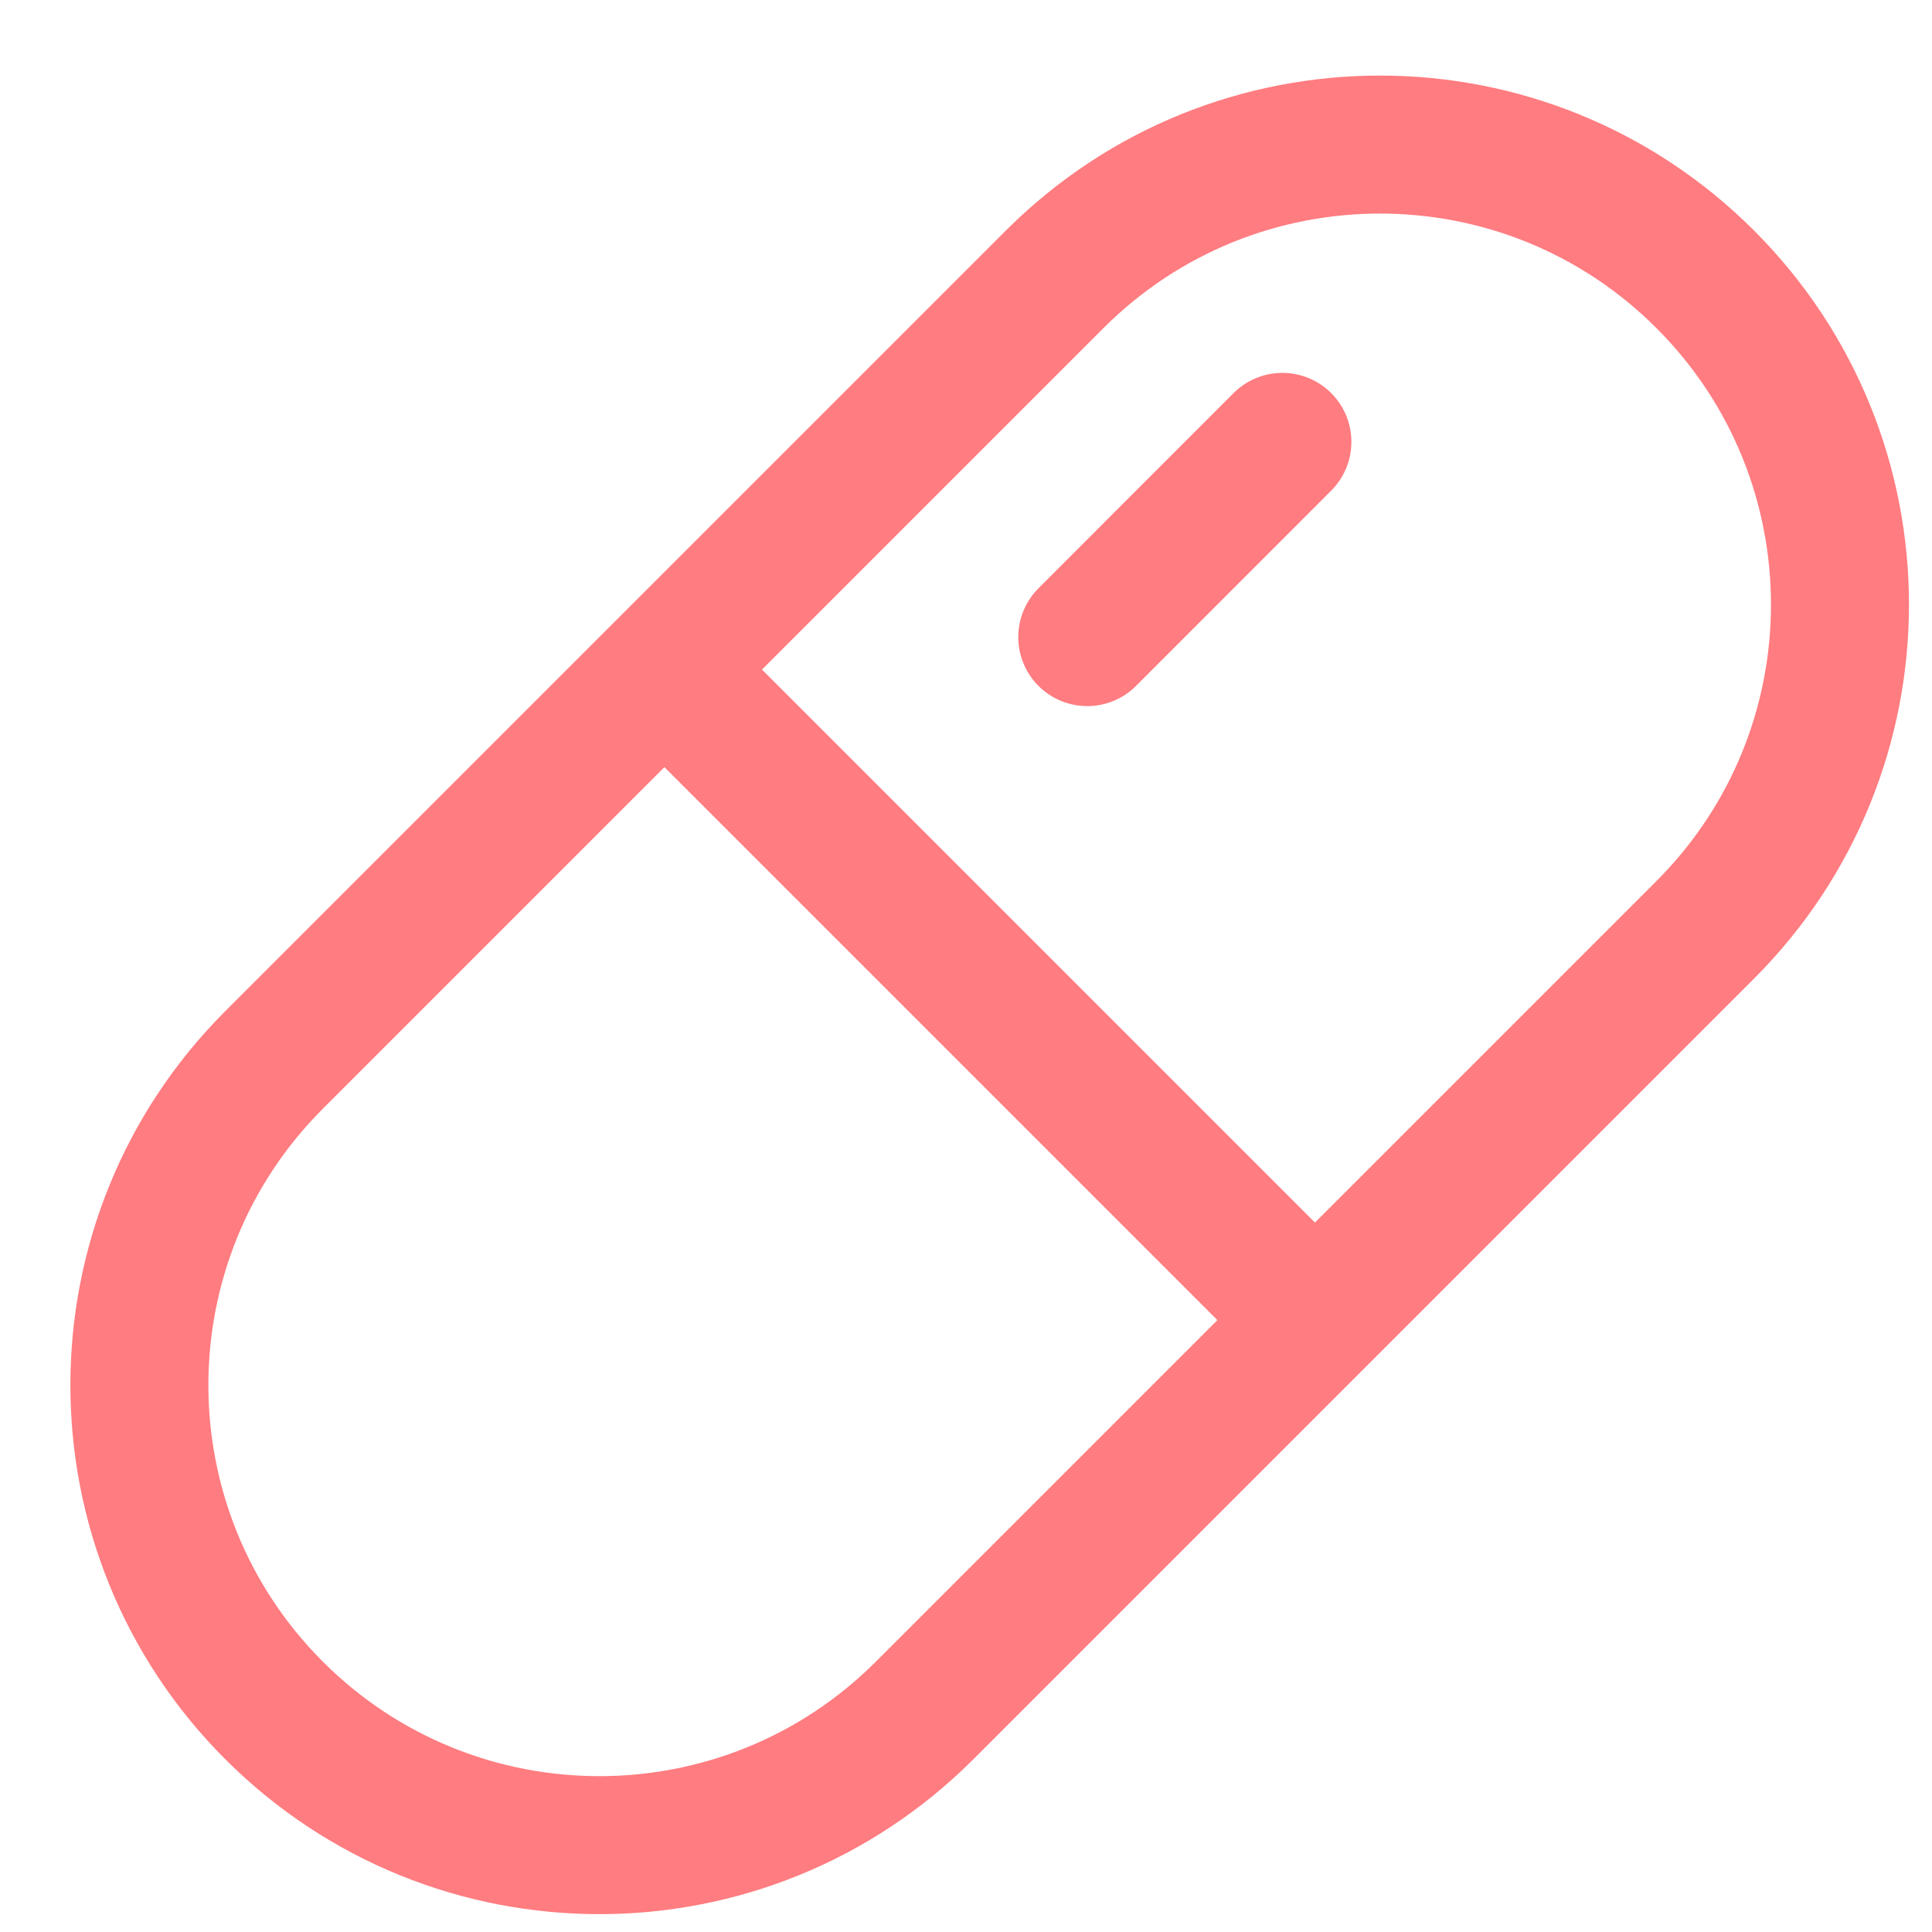
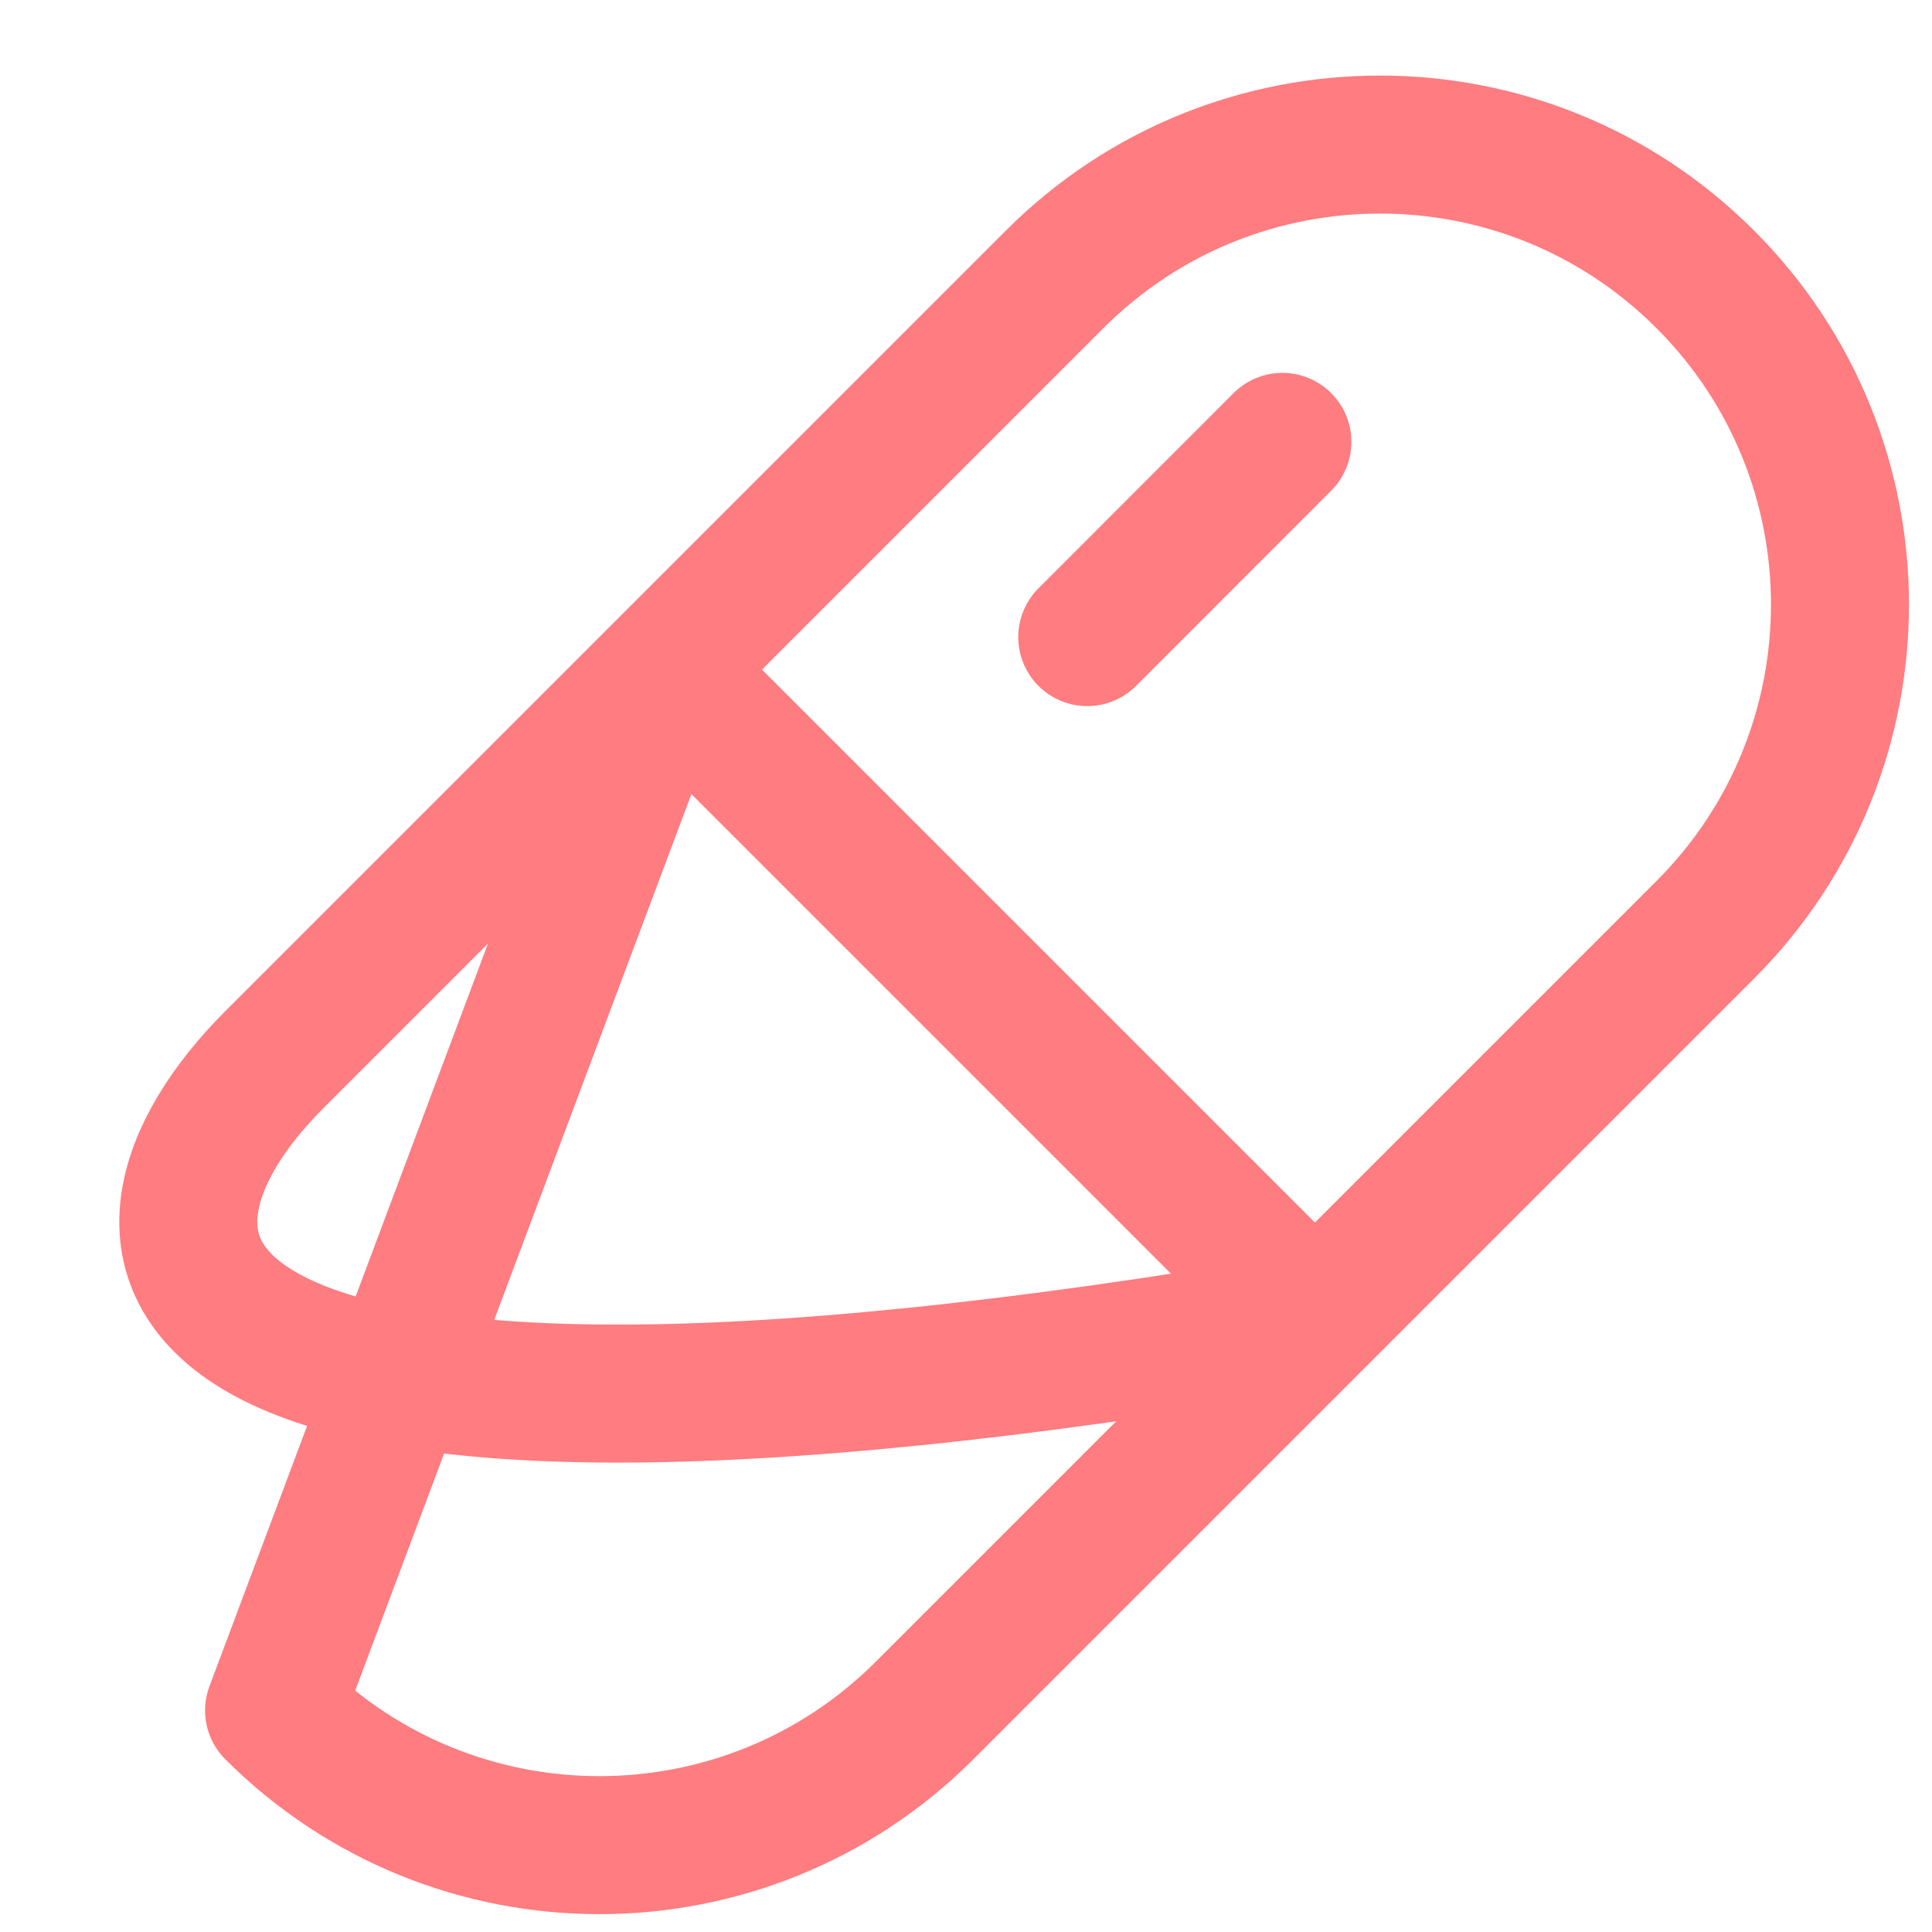
<svg xmlns="http://www.w3.org/2000/svg" width="21" height="21" viewBox="0 0 21 21" fill="none">
-   <path d="M11.818 6.925L13.939 4.803M7.222 7.278L14.293 14.349M2.979 18.592C1.027 16.639 1.027 13.473 2.979 11.521L11.464 3.036C13.417 1.083 16.583 1.083 18.535 3.036C20.488 4.988 20.488 8.154 18.535 10.107L10.05 18.592C8.098 20.544 4.932 20.544 2.979 18.592Z" stroke="#FF7C80" stroke-width="1.5" stroke-linecap="round" stroke-linejoin="round" />
+   <path d="M11.818 6.925L13.939 4.803M7.222 7.278L14.293 14.349C1.027 16.639 1.027 13.473 2.979 11.521L11.464 3.036C13.417 1.083 16.583 1.083 18.535 3.036C20.488 4.988 20.488 8.154 18.535 10.107L10.05 18.592C8.098 20.544 4.932 20.544 2.979 18.592Z" stroke="#FF7C80" stroke-width="1.5" stroke-linecap="round" stroke-linejoin="round" />
</svg>